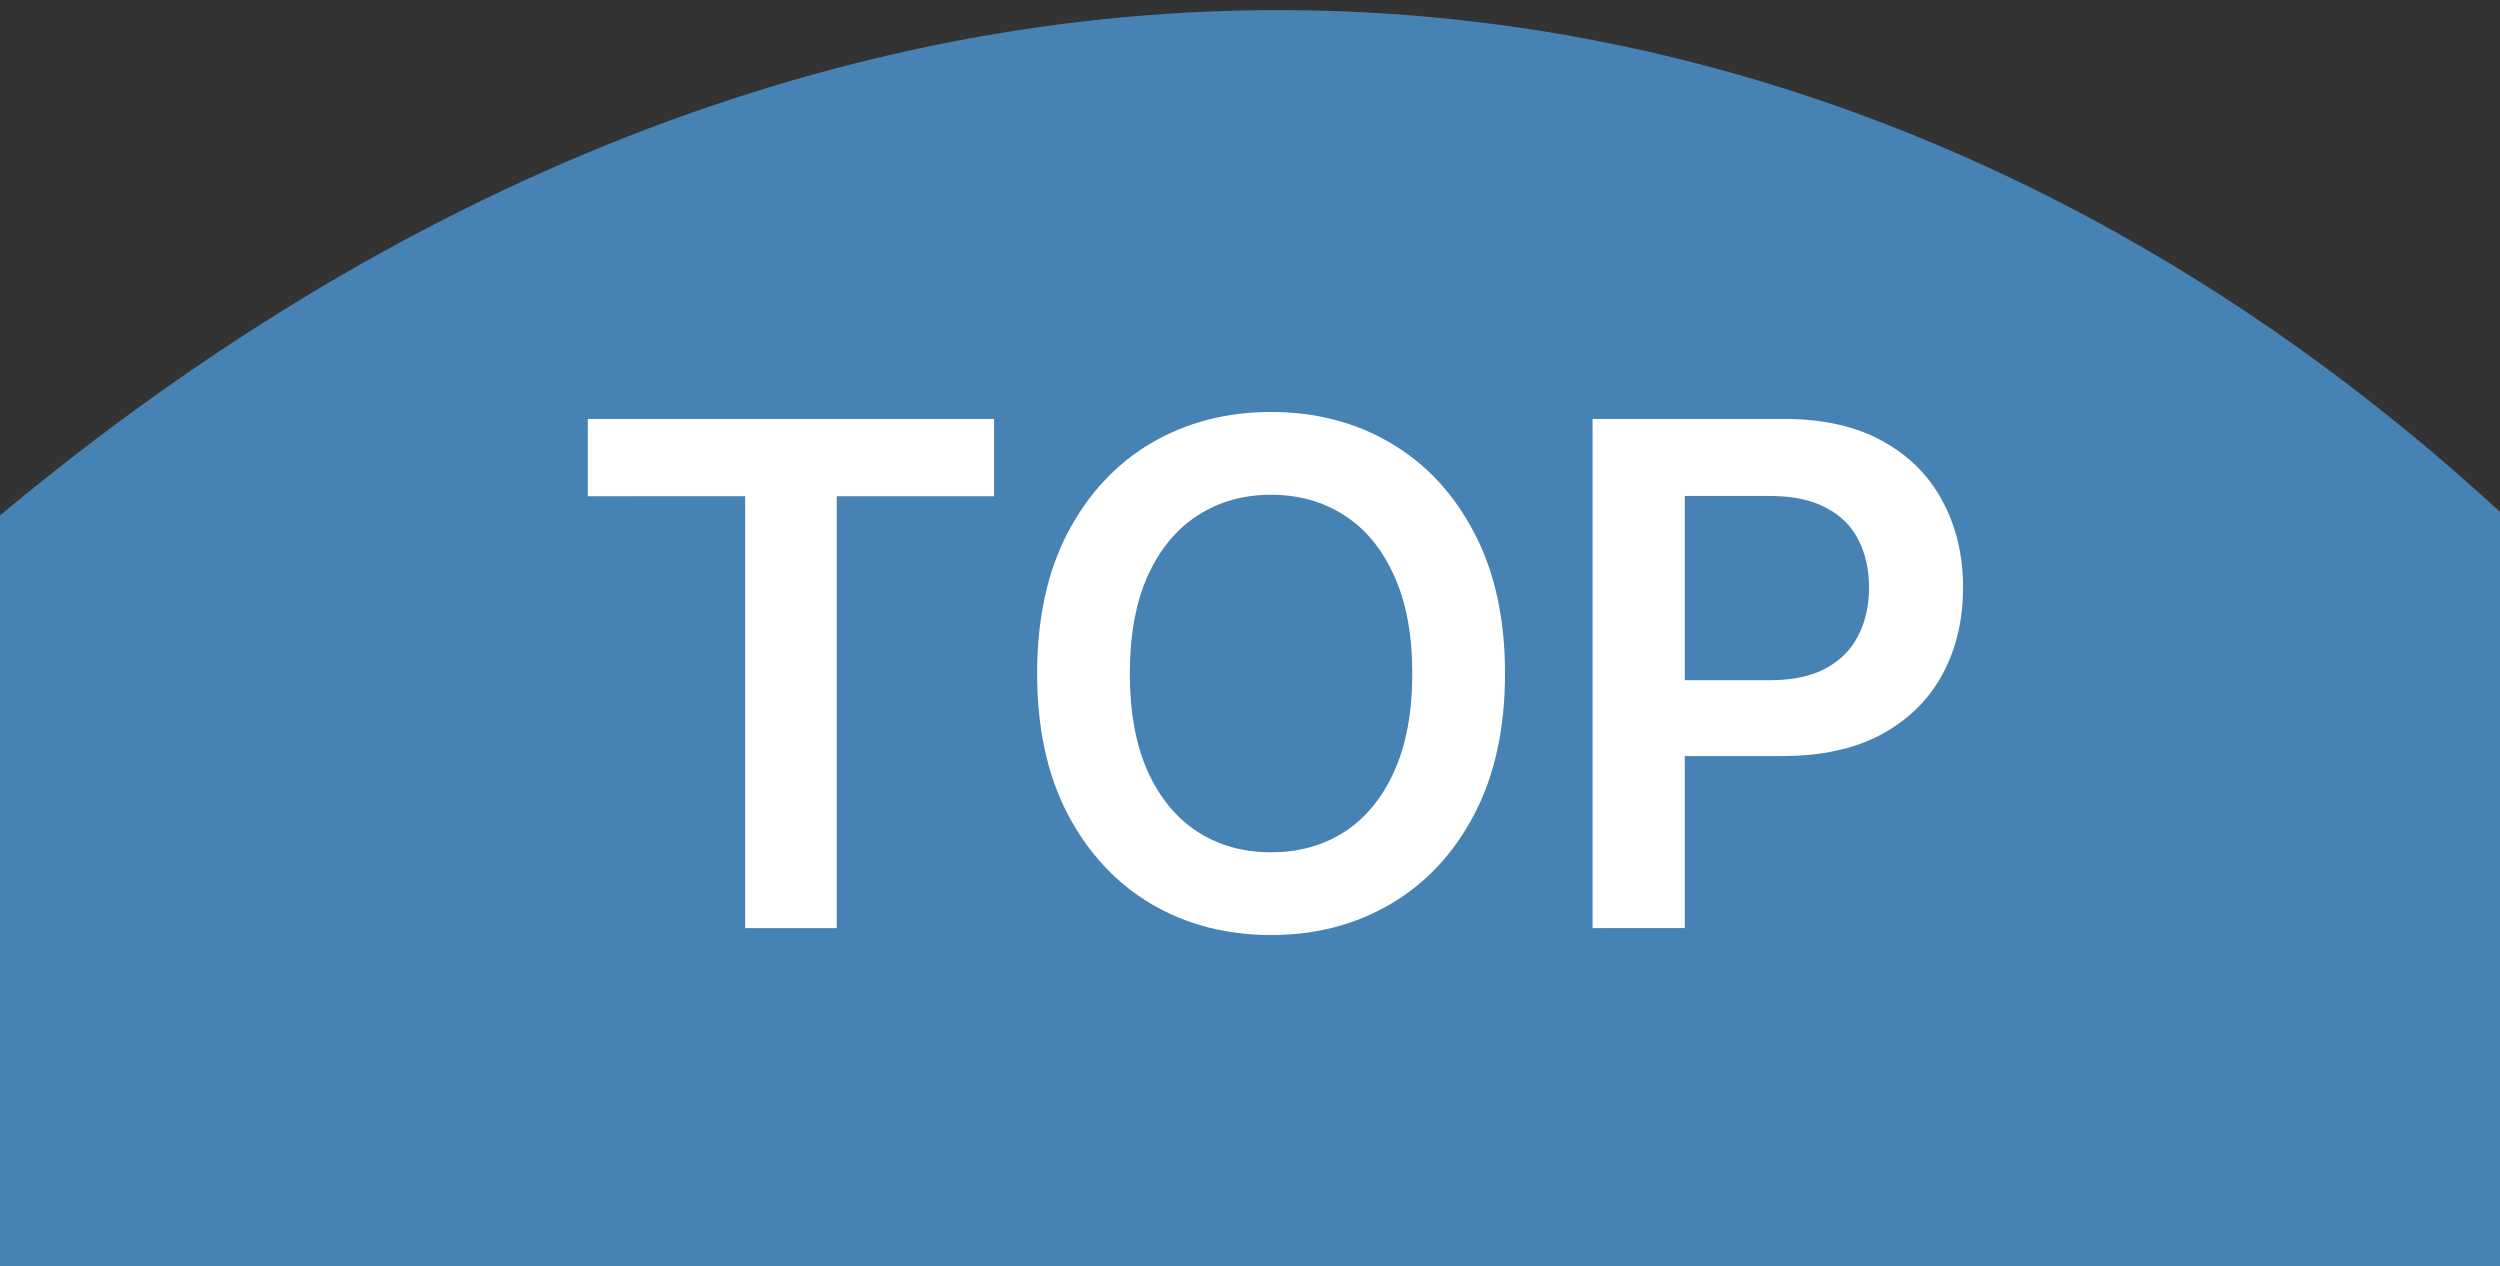
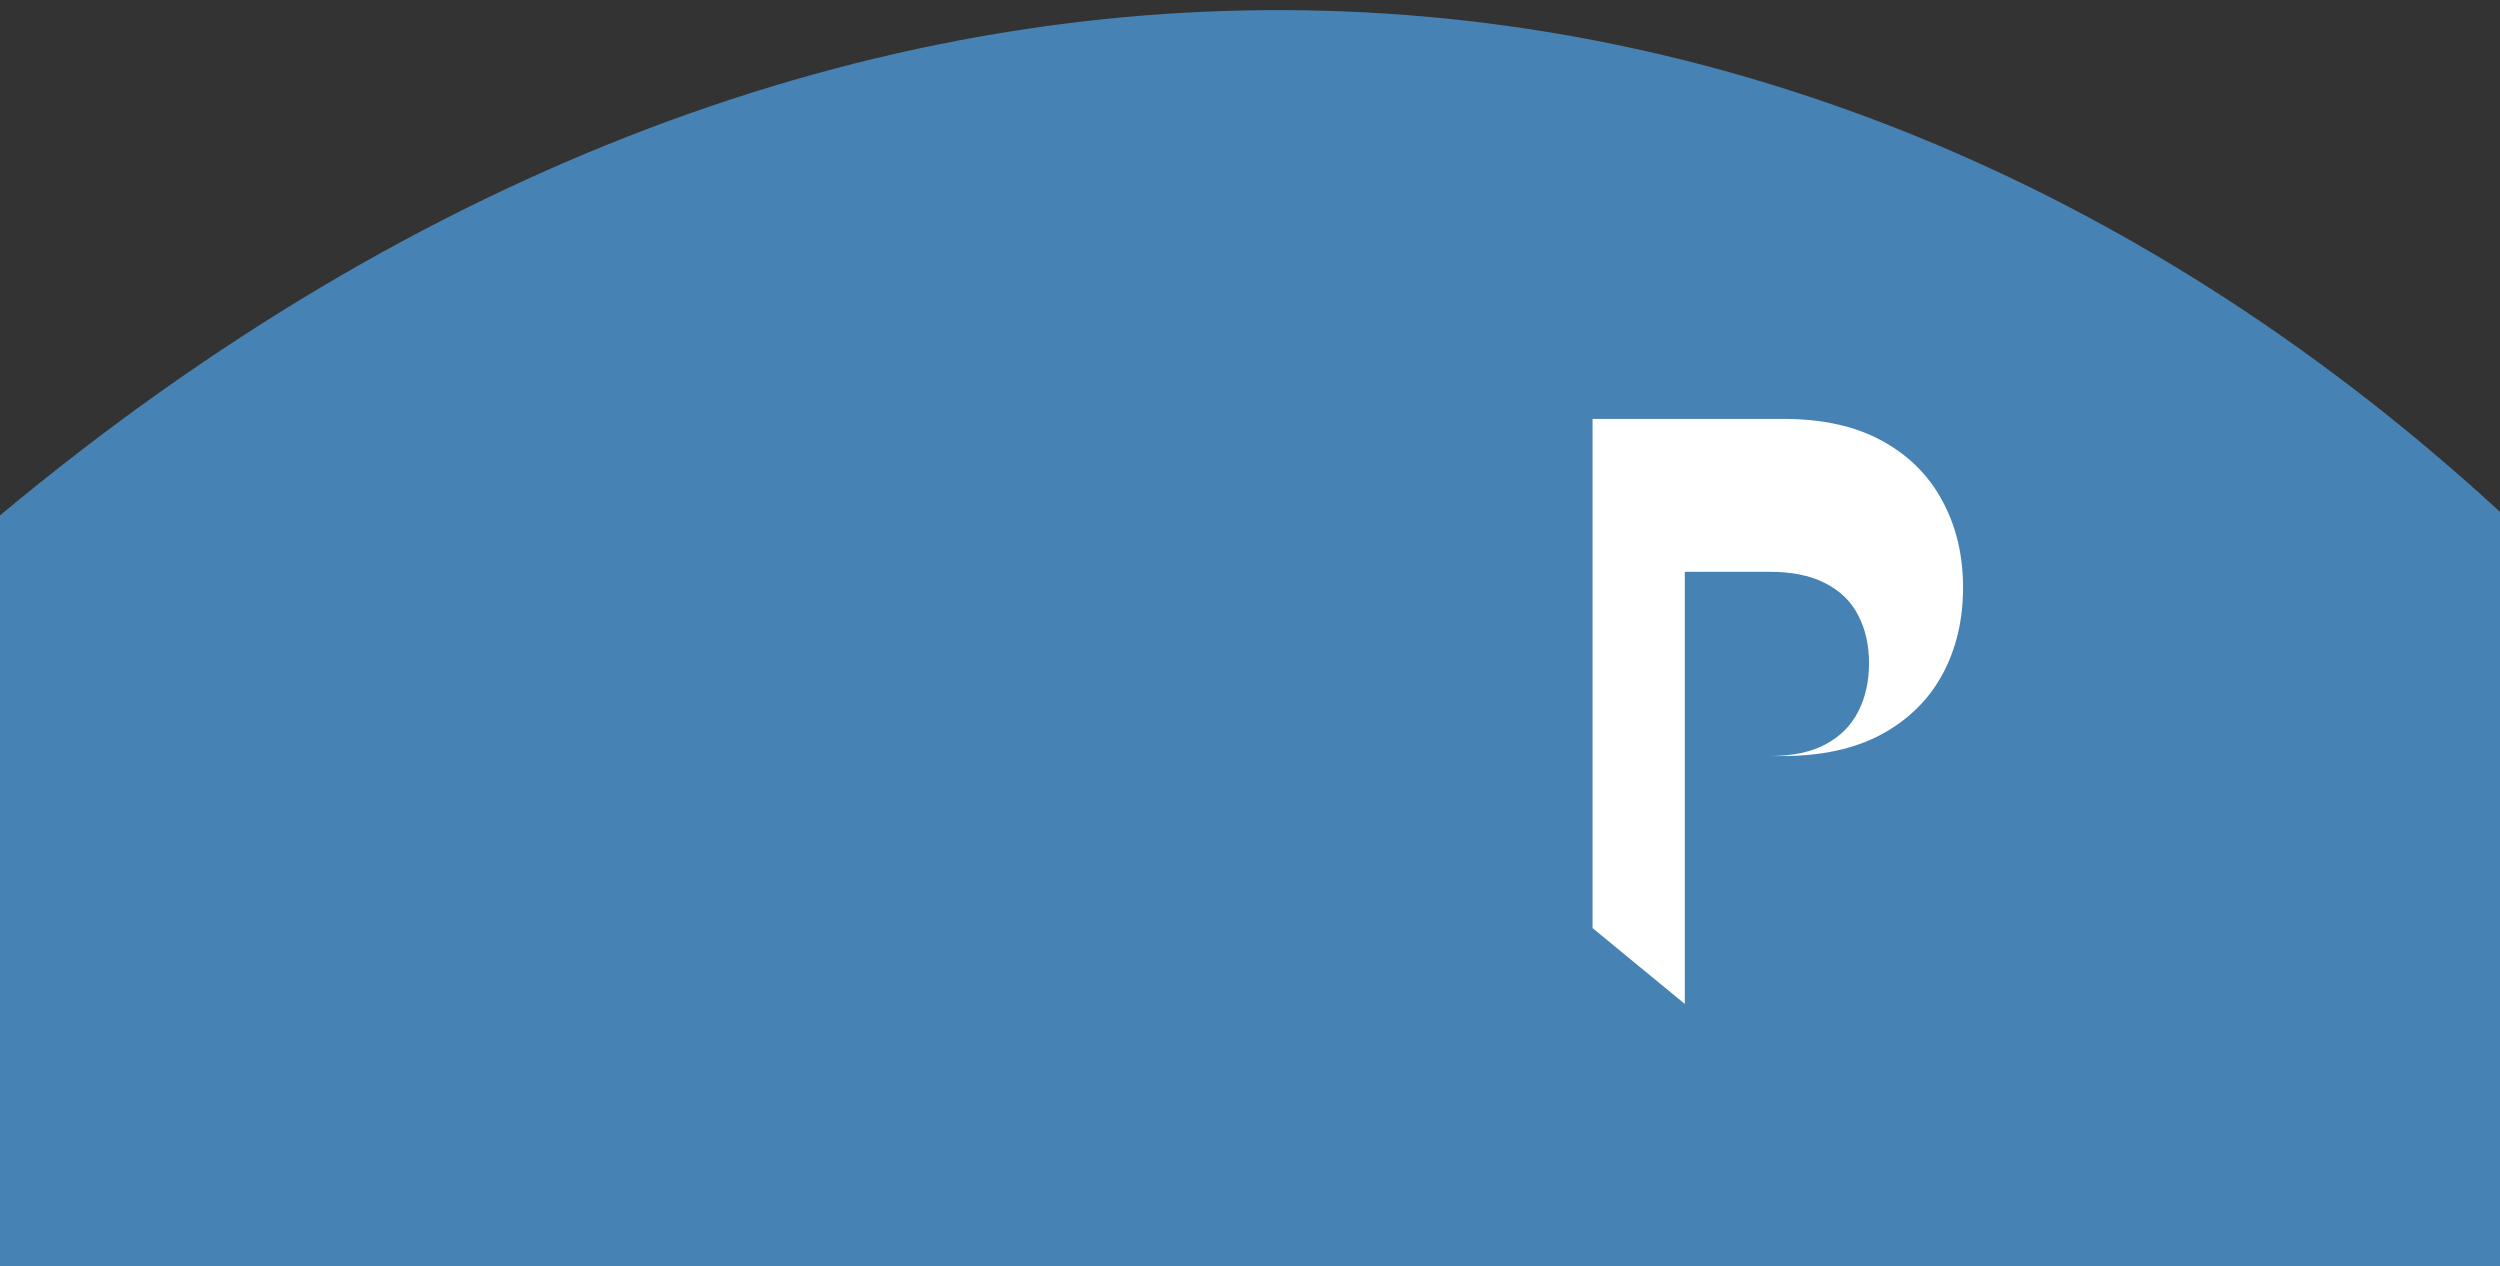
<svg xmlns="http://www.w3.org/2000/svg" xmlns:ns1="http://www.inkscape.org/namespaces/inkscape" xmlns:ns2="http://sodipodi.sourceforge.net/DTD/sodipodi-0.dtd" width="16.167mm" height="8.189mm" viewBox="0 0 16.167 8.189" version="1.1" id="svg922" ns1:version="1.2 (dc2aeda, 2022-05-15)" ns2:docname="top.svg">
  <rect x="0" y="0" width="16.167" height="8.189" fill="#333333" stroke="none" />
  <defs id="defs916" />
  <ns2:namedview id="base" pagecolor="#ffffff" bordercolor="#666666" borderopacity="1.0" ns1:pageopacity="0.0" ns1:pageshadow="2" ns1:zoom="15.839192" ns1:cx="38.196393" ns1:cy="15.341692" ns1:document-units="mm" ns1:current-layer="layer1" ns1:document-rotation="0" showgrid="false" fit-margin-top="0" fit-margin-left="0" fit-margin-right="0" fit-margin-bottom="0" ns1:showpageshadow="2" ns1:pagecheckerboard="0" ns1:deskcolor="#d1d1d1" />
  <g ns1:label="Ebene 1" ns1:groupmode="layer" id="layer1" transform="translate(4.304,4.094)">
    <path style="fill:#4682b4;fill-opacity:1;stroke:none;stroke-width:0.085px;stroke-linecap:butt;stroke-linejoin:miter;stroke-opacity:1" d="m -4.304,-0.761 7.7e-5,4.856 H 11.864 v -4.878 c -4.493,-4.133 -10.711,-4.525 -16.167,0.021 z" id="path16" ns2:nodetypes="ccccc" />
    <g aria-label="TOP" id="text883" style="font-style:normal;font-variant:normal;font-weight:600;font-stretch:normal;font-size:17.086px;line-height:1.25;font-family:Inter;-inkscape-font-specification:'Inter, Semi-Bold';font-variant-ligatures:normal;font-variant-caps:normal;font-variant-numeric:normal;font-variant-east-asian:normal;fill:#ffffff;stroke-width:0.858" transform="matrix(0.265,0,0,0.265,-15.735,-23.755)">
-       <path d="m 57.48,86.302 v -1.887 h 9.914 v 1.887 H 63.554 V 96.841 H 61.321 V 86.302 Z" style="fill:#ffffff;stroke-width:0.858" id="path887" />
-       <path d="m 79.863,90.628 q 0,2.008 -0.752,3.44 -0.746,1.426 -2.039,2.184 -1.286,0.758 -2.918,0.758 -1.632,0 -2.924,-0.758 -1.286,-0.764 -2.039,-2.19 -0.746,-1.432 -0.746,-3.434 0,-2.008 0.746,-3.434 0.752,-1.432 2.039,-2.19 1.292,-0.758 2.924,-0.758 1.632,0 2.918,0.758 1.292,0.758 2.039,2.19 0.752,1.426 0.752,3.434 z m -2.263,0 q 0,-1.414 -0.443,-2.384 -0.437,-0.977 -1.213,-1.474 -0.777,-0.504 -1.79,-0.504 -1.013,0 -1.79,0.504 -0.777,0.498 -1.22,1.474 -0.437,0.971 -0.437,2.384 0,1.414 0.437,2.391 0.443,0.971 1.22,1.474 0.777,0.498 1.79,0.498 1.013,0 1.79,-0.498 0.777,-0.504 1.213,-1.474 0.443,-0.977 0.443,-2.391 z" style="fill:#ffffff;stroke-width:0.858" id="path889" />
-       <path d="M 81.999,96.841 V 84.415 h 4.66 q 1.432,0 2.403,0.534 0.977,0.534 1.474,1.468 0.504,0.928 0.504,2.111 0,1.195 -0.504,2.124 -0.504,0.928 -1.487,1.462 -0.983,0.528 -2.421,0.528 h -3.088 v -1.851 h 2.785 q 0.837,0 1.371,-0.291 0.534,-0.291 0.789,-0.801 0.261,-0.51 0.261,-1.171 0,-0.661 -0.261,-1.165 -0.255,-0.504 -0.795,-0.783 -0.534,-0.285 -1.377,-0.285 h -2.063 v 10.545 z" style="fill:#ffffff;stroke-width:0.858" id="path891" />
+       <path d="M 81.999,96.841 V 84.415 h 4.66 q 1.432,0 2.403,0.534 0.977,0.534 1.474,1.468 0.504,0.928 0.504,2.111 0,1.195 -0.504,2.124 -0.504,0.928 -1.487,1.462 -0.983,0.528 -2.421,0.528 h -3.088 h 2.785 q 0.837,0 1.371,-0.291 0.534,-0.291 0.789,-0.801 0.261,-0.51 0.261,-1.171 0,-0.661 -0.261,-1.165 -0.255,-0.504 -0.795,-0.783 -0.534,-0.285 -1.377,-0.285 h -2.063 v 10.545 z" style="fill:#ffffff;stroke-width:0.858" id="path891" />
    </g>
  </g>
</svg>